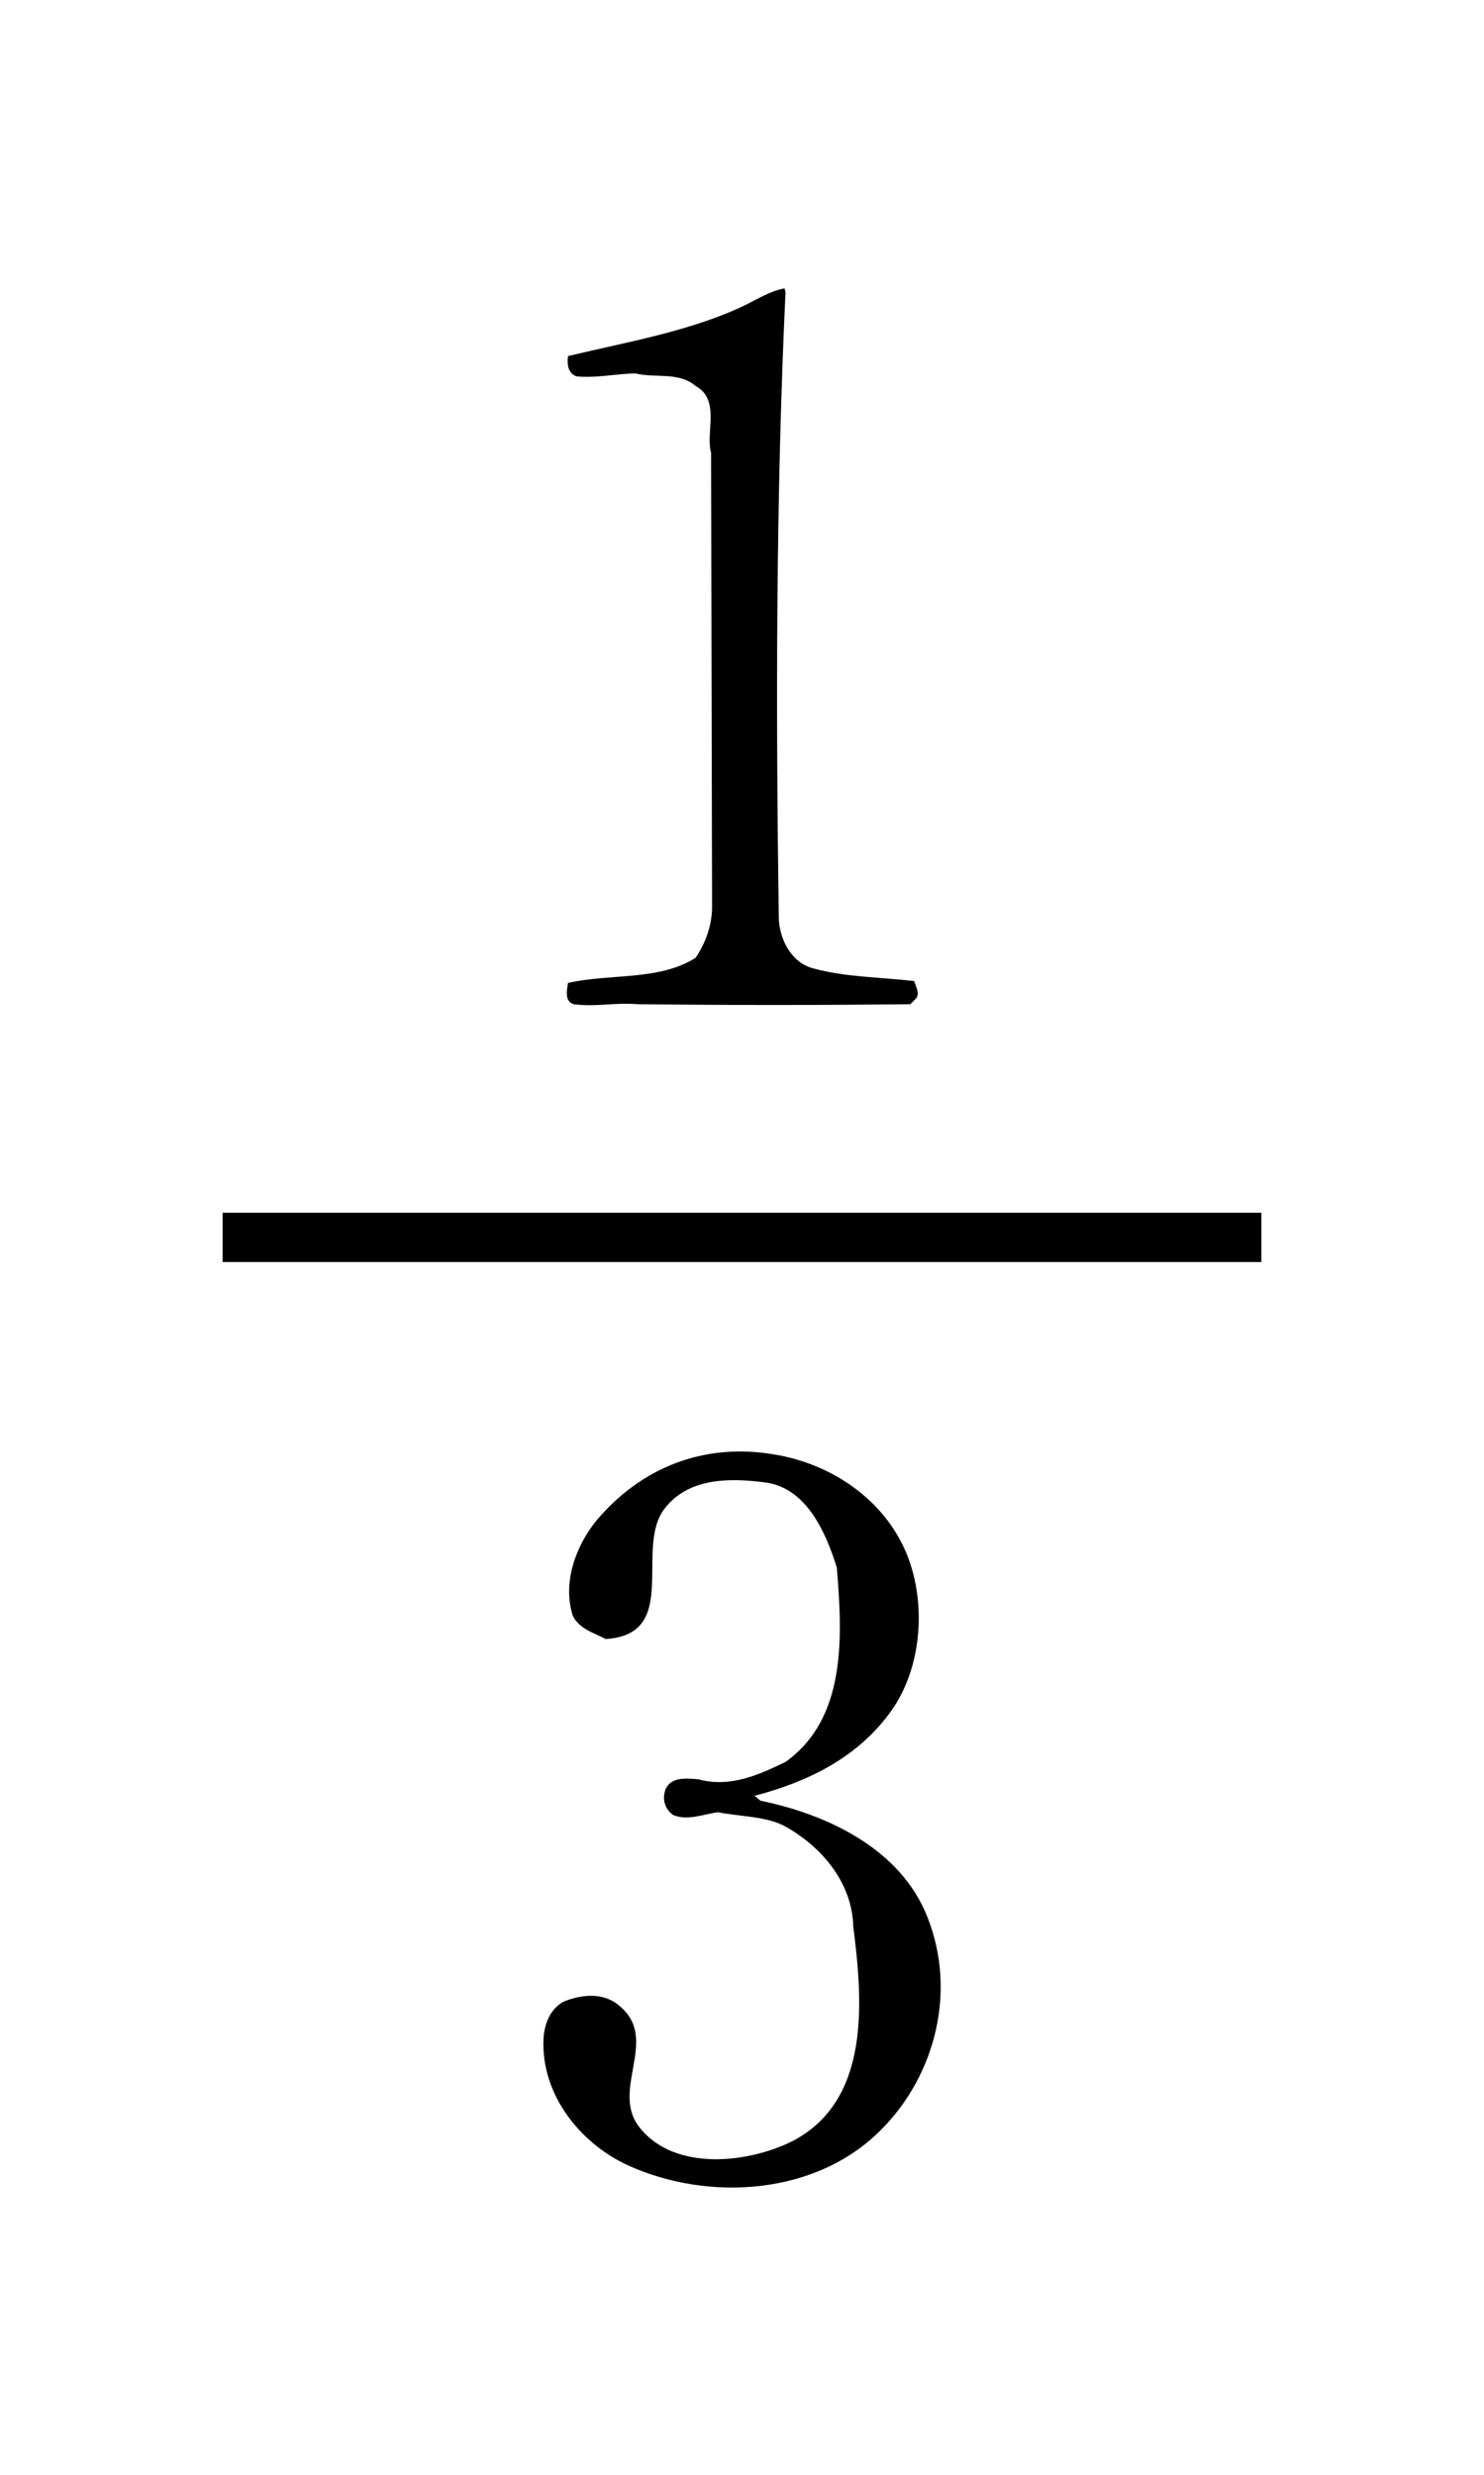
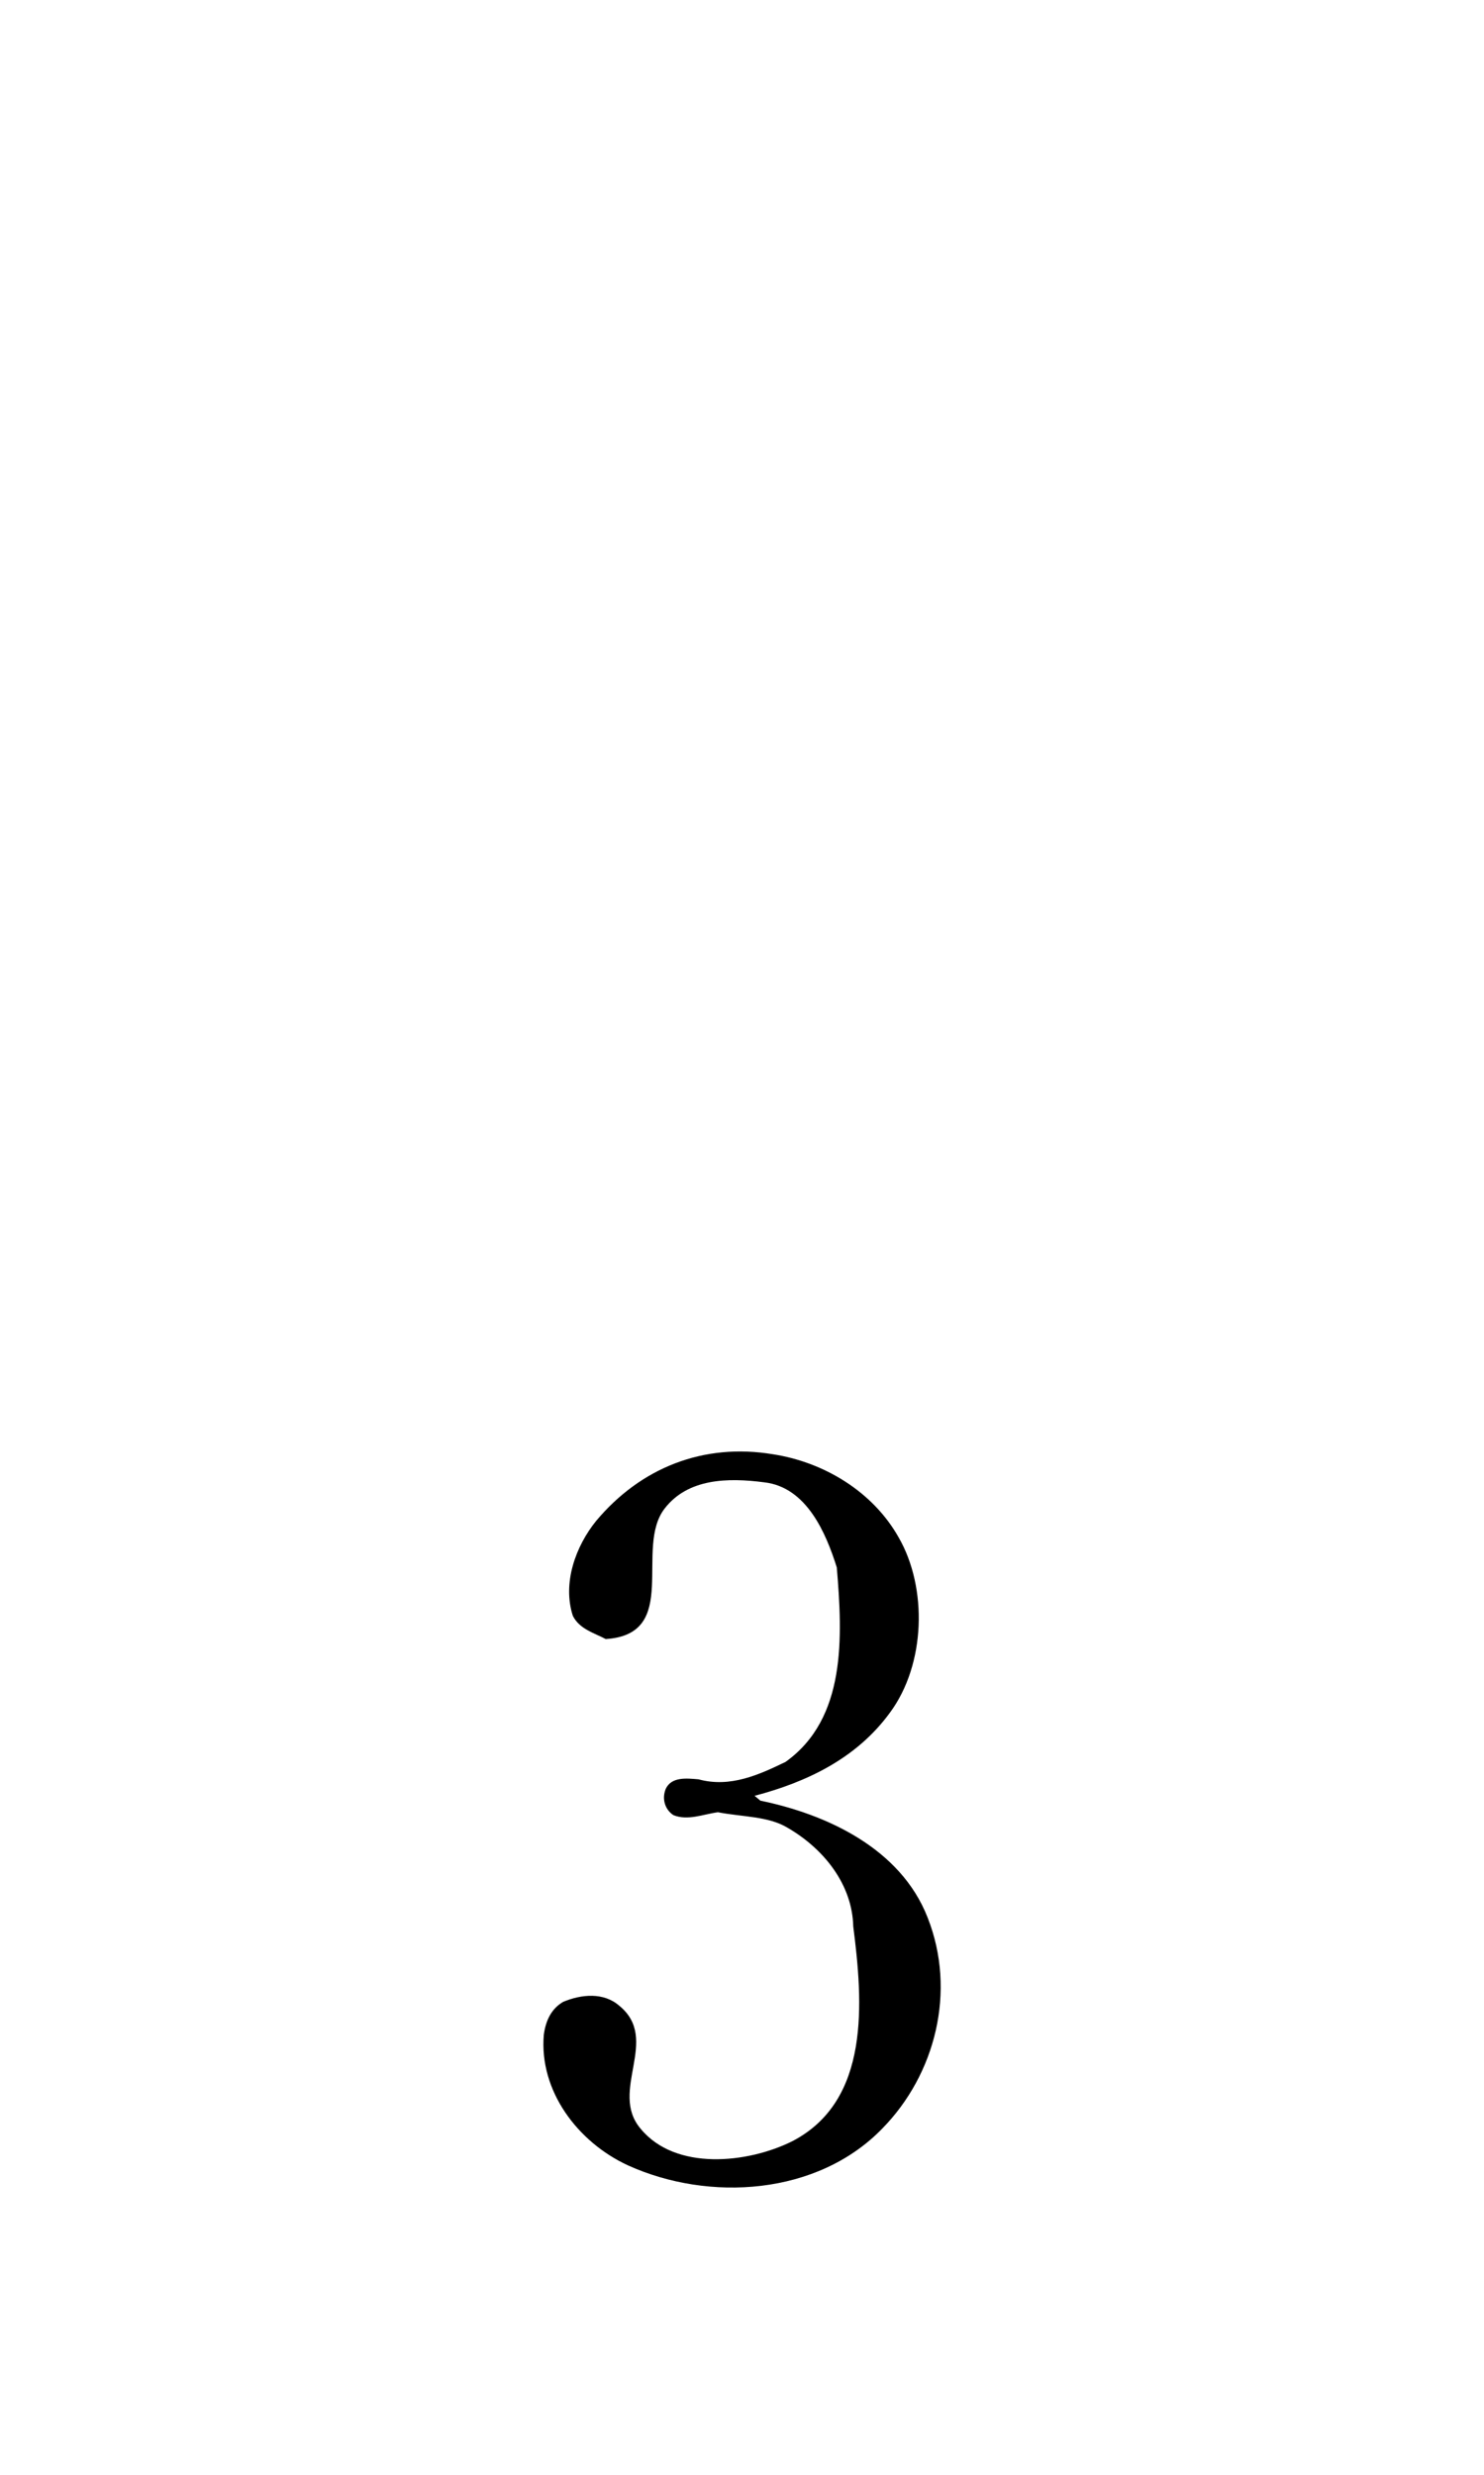
<svg xmlns="http://www.w3.org/2000/svg" version="1.1" id="レイヤー_1" x="0px" y="0px" width="60px" height="100px" viewBox="0 0 60 100" enable-background="new 0 0 60 100" xml:space="preserve">
-   <line fill="#FFFFFF" stroke="#000000" stroke-width="1.992" x1="9" y1="50" x2="51" y2="50" />
  <g>
    <path d="M35.982,69.203c-1.368,1.876-3.401,2.814-5.473,3.361l0.235,0.196c2.658,0.547,5.668,1.915,6.763,4.729   c1.172,2.972,0.313,6.333-1.837,8.522c-2.619,2.697-6.998,2.972-10.282,1.485c-2.033-0.938-3.596-3.01-3.401-5.277   c0.078-0.586,0.313-1.056,0.782-1.329c0.743-0.313,1.642-0.391,2.268,0.156c1.681,1.368-0.43,3.44,0.86,4.965   c1.407,1.72,4.339,1.407,6.138,0.509c3.167-1.643,2.854-5.63,2.463-8.679c-0.039-1.682-1.173-3.128-2.658-3.988   c-0.782-0.469-1.798-0.43-2.815-0.625c-0.586,0.078-1.212,0.352-1.798,0.117c-0.352-0.234-0.469-0.665-0.313-1.056   c0.234-0.508,0.86-0.43,1.329-0.391c1.29,0.352,2.463-0.195,3.518-0.704c2.463-1.759,2.307-5.043,2.072-7.857   c-0.43-1.368-1.212-3.245-2.932-3.44c-1.485-0.195-3.088-0.156-4.026,1.056c-1.251,1.603,0.665,5.082-2.385,5.277   c-0.43-0.234-1.056-0.391-1.329-0.938c-0.43-1.329,0.117-2.815,0.938-3.831c1.798-2.15,4.339-3.167,7.154-2.698   c2.033,0.313,4.026,1.486,5.082,3.362C37.507,64.16,37.428,67.248,35.982,69.203z" />
  </g>
  <g>
-     <path d="M31.486,37.022c0,0.86,0.469,1.876,1.407,2.111c1.29,0.352,2.698,0.352,4.066,0.508c0.078,0.234,0.234,0.508,0.078,0.704   l-0.234,0.234c-3.91,0.039-7.193,0.039-10.985,0c-1.056-0.078-1.681,0.117-2.619,0c-0.391-0.117-0.274-0.586-0.235-0.86   c1.72-0.391,3.675-0.078,5.161-1.017c0.391-0.586,0.665-1.29,0.665-2.072L28.75,18.297c-0.235-0.821,0.391-2.15-0.625-2.698   c-0.665-0.586-1.642-0.313-2.424-0.508c-0.743,0-1.564,0.196-2.385,0.118c-0.352-0.118-0.391-0.469-0.352-0.821   c2.463-0.586,5.004-1.016,7.193-2.072c0.547-0.273,0.977-0.547,1.563-0.665l0.039,0.156C31.369,20.056,31.369,28.734,31.486,37.022   z" />
-   </g>
+     </g>
</svg>